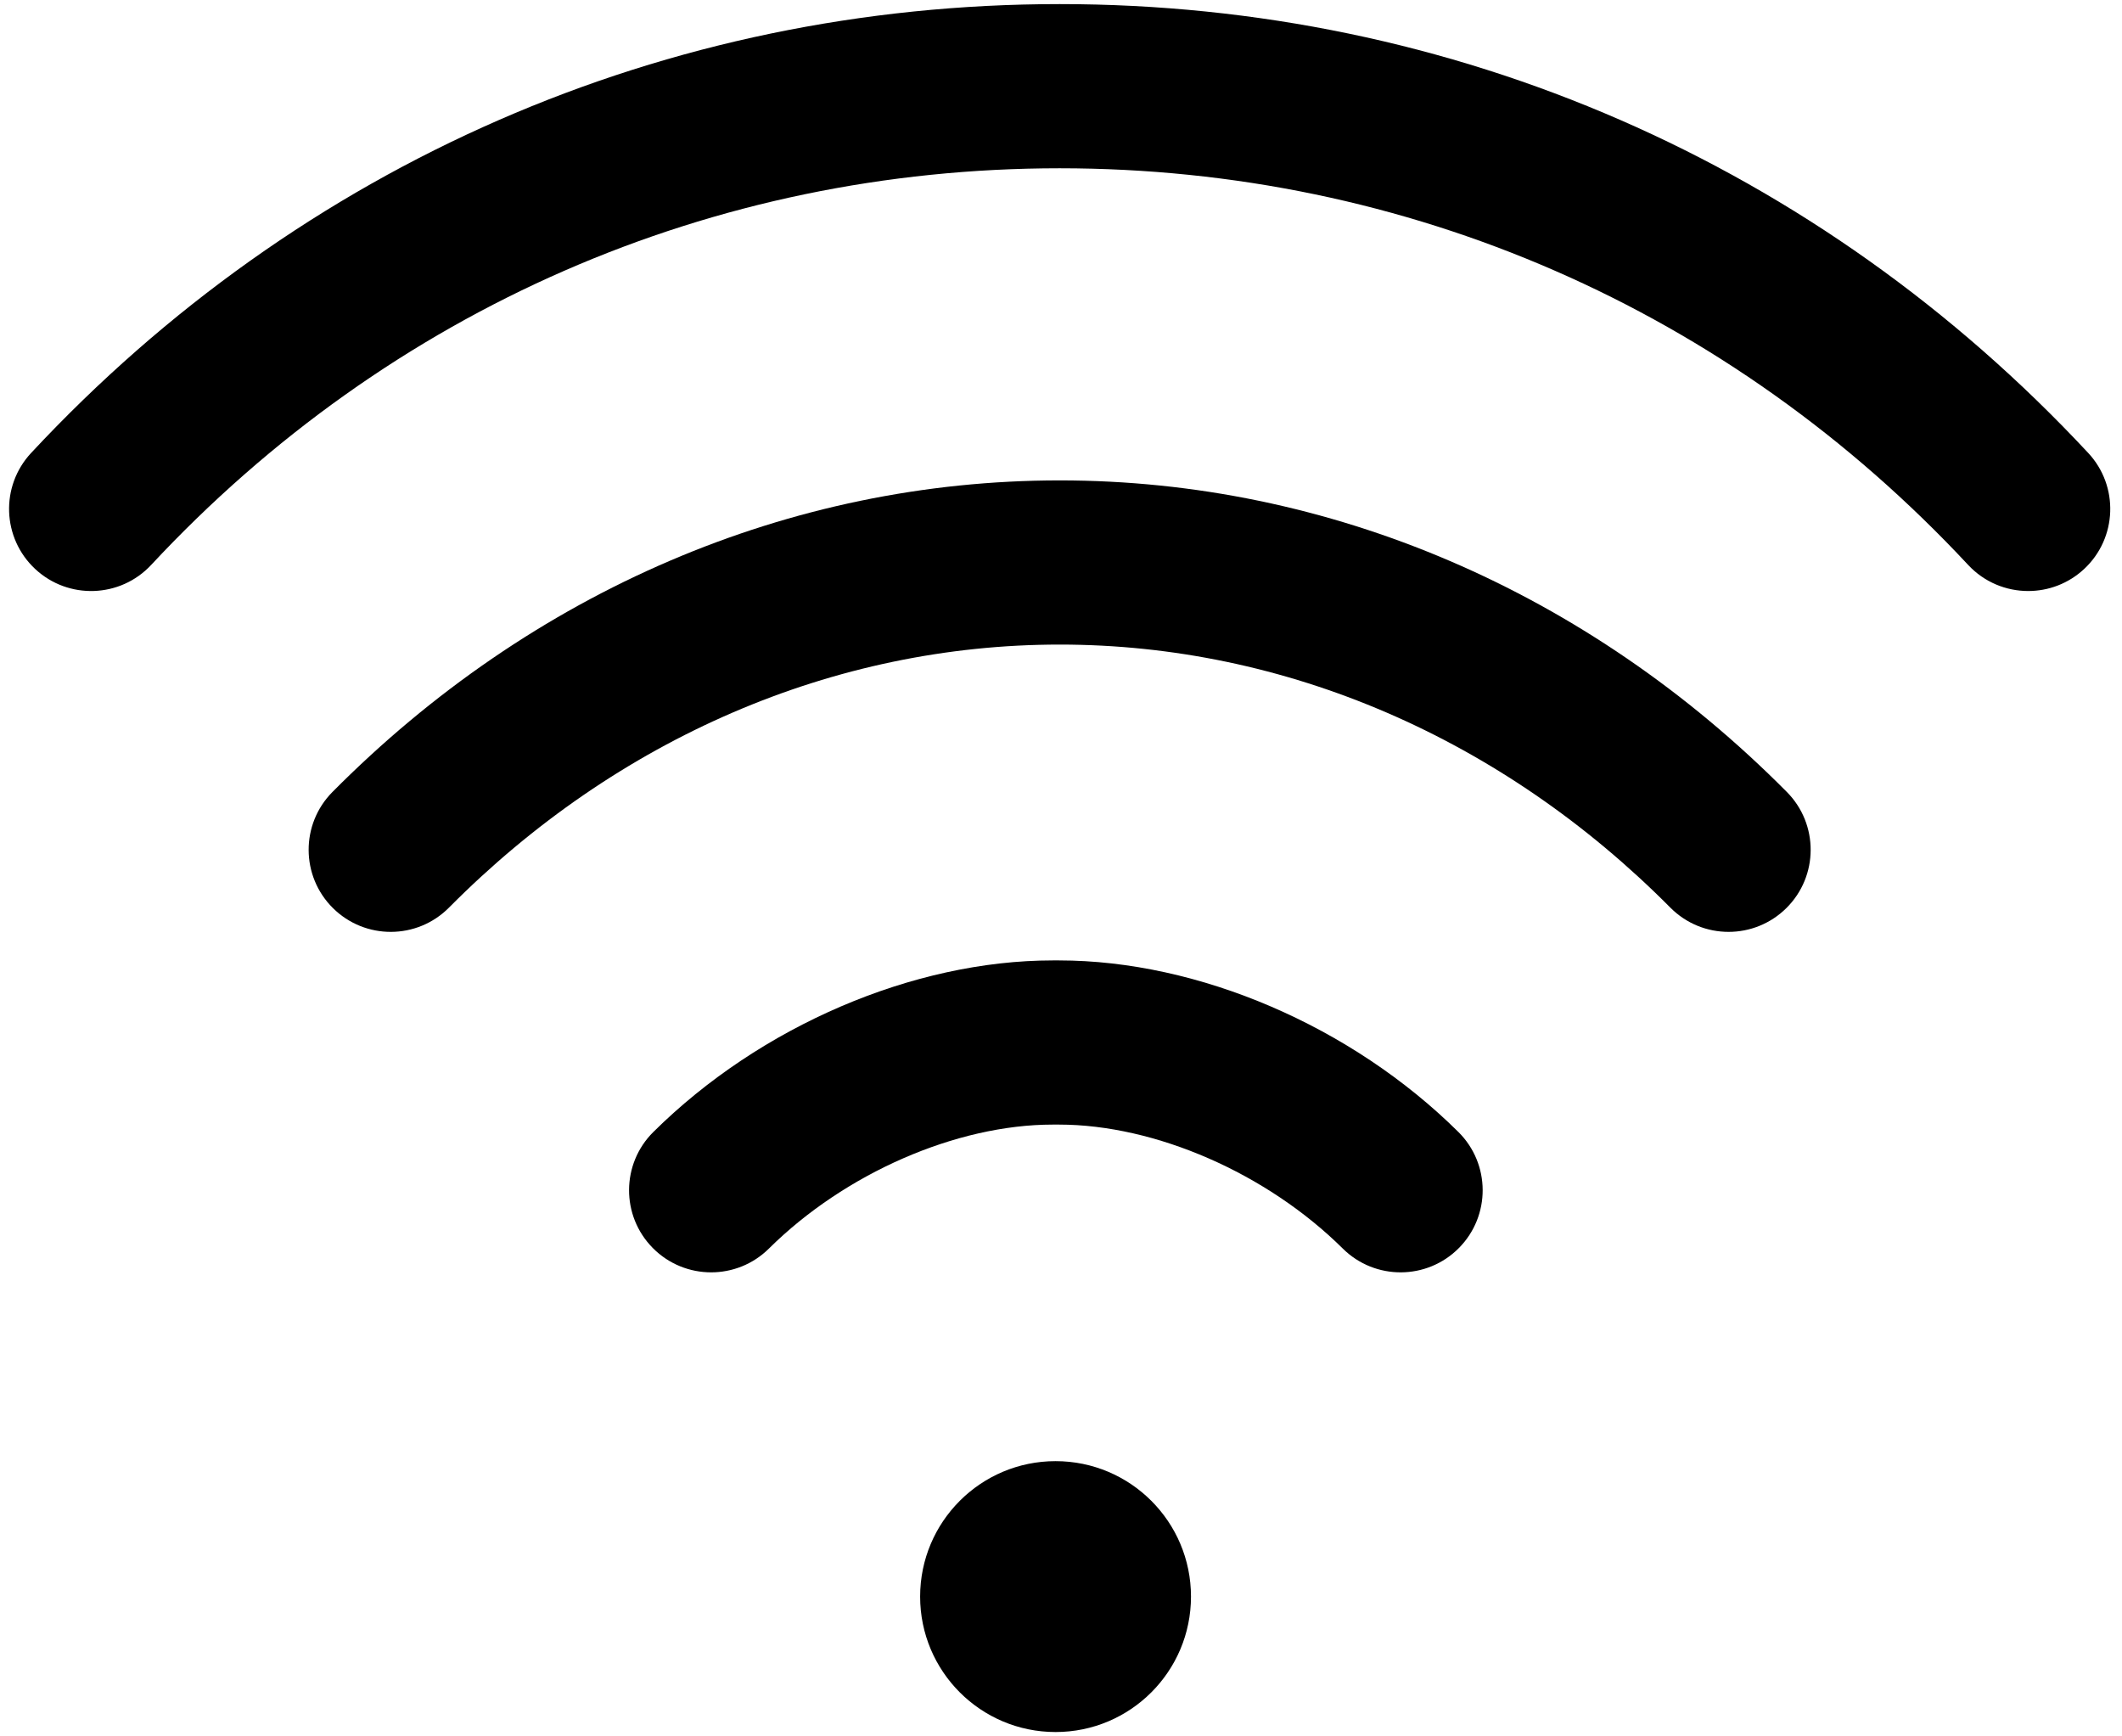
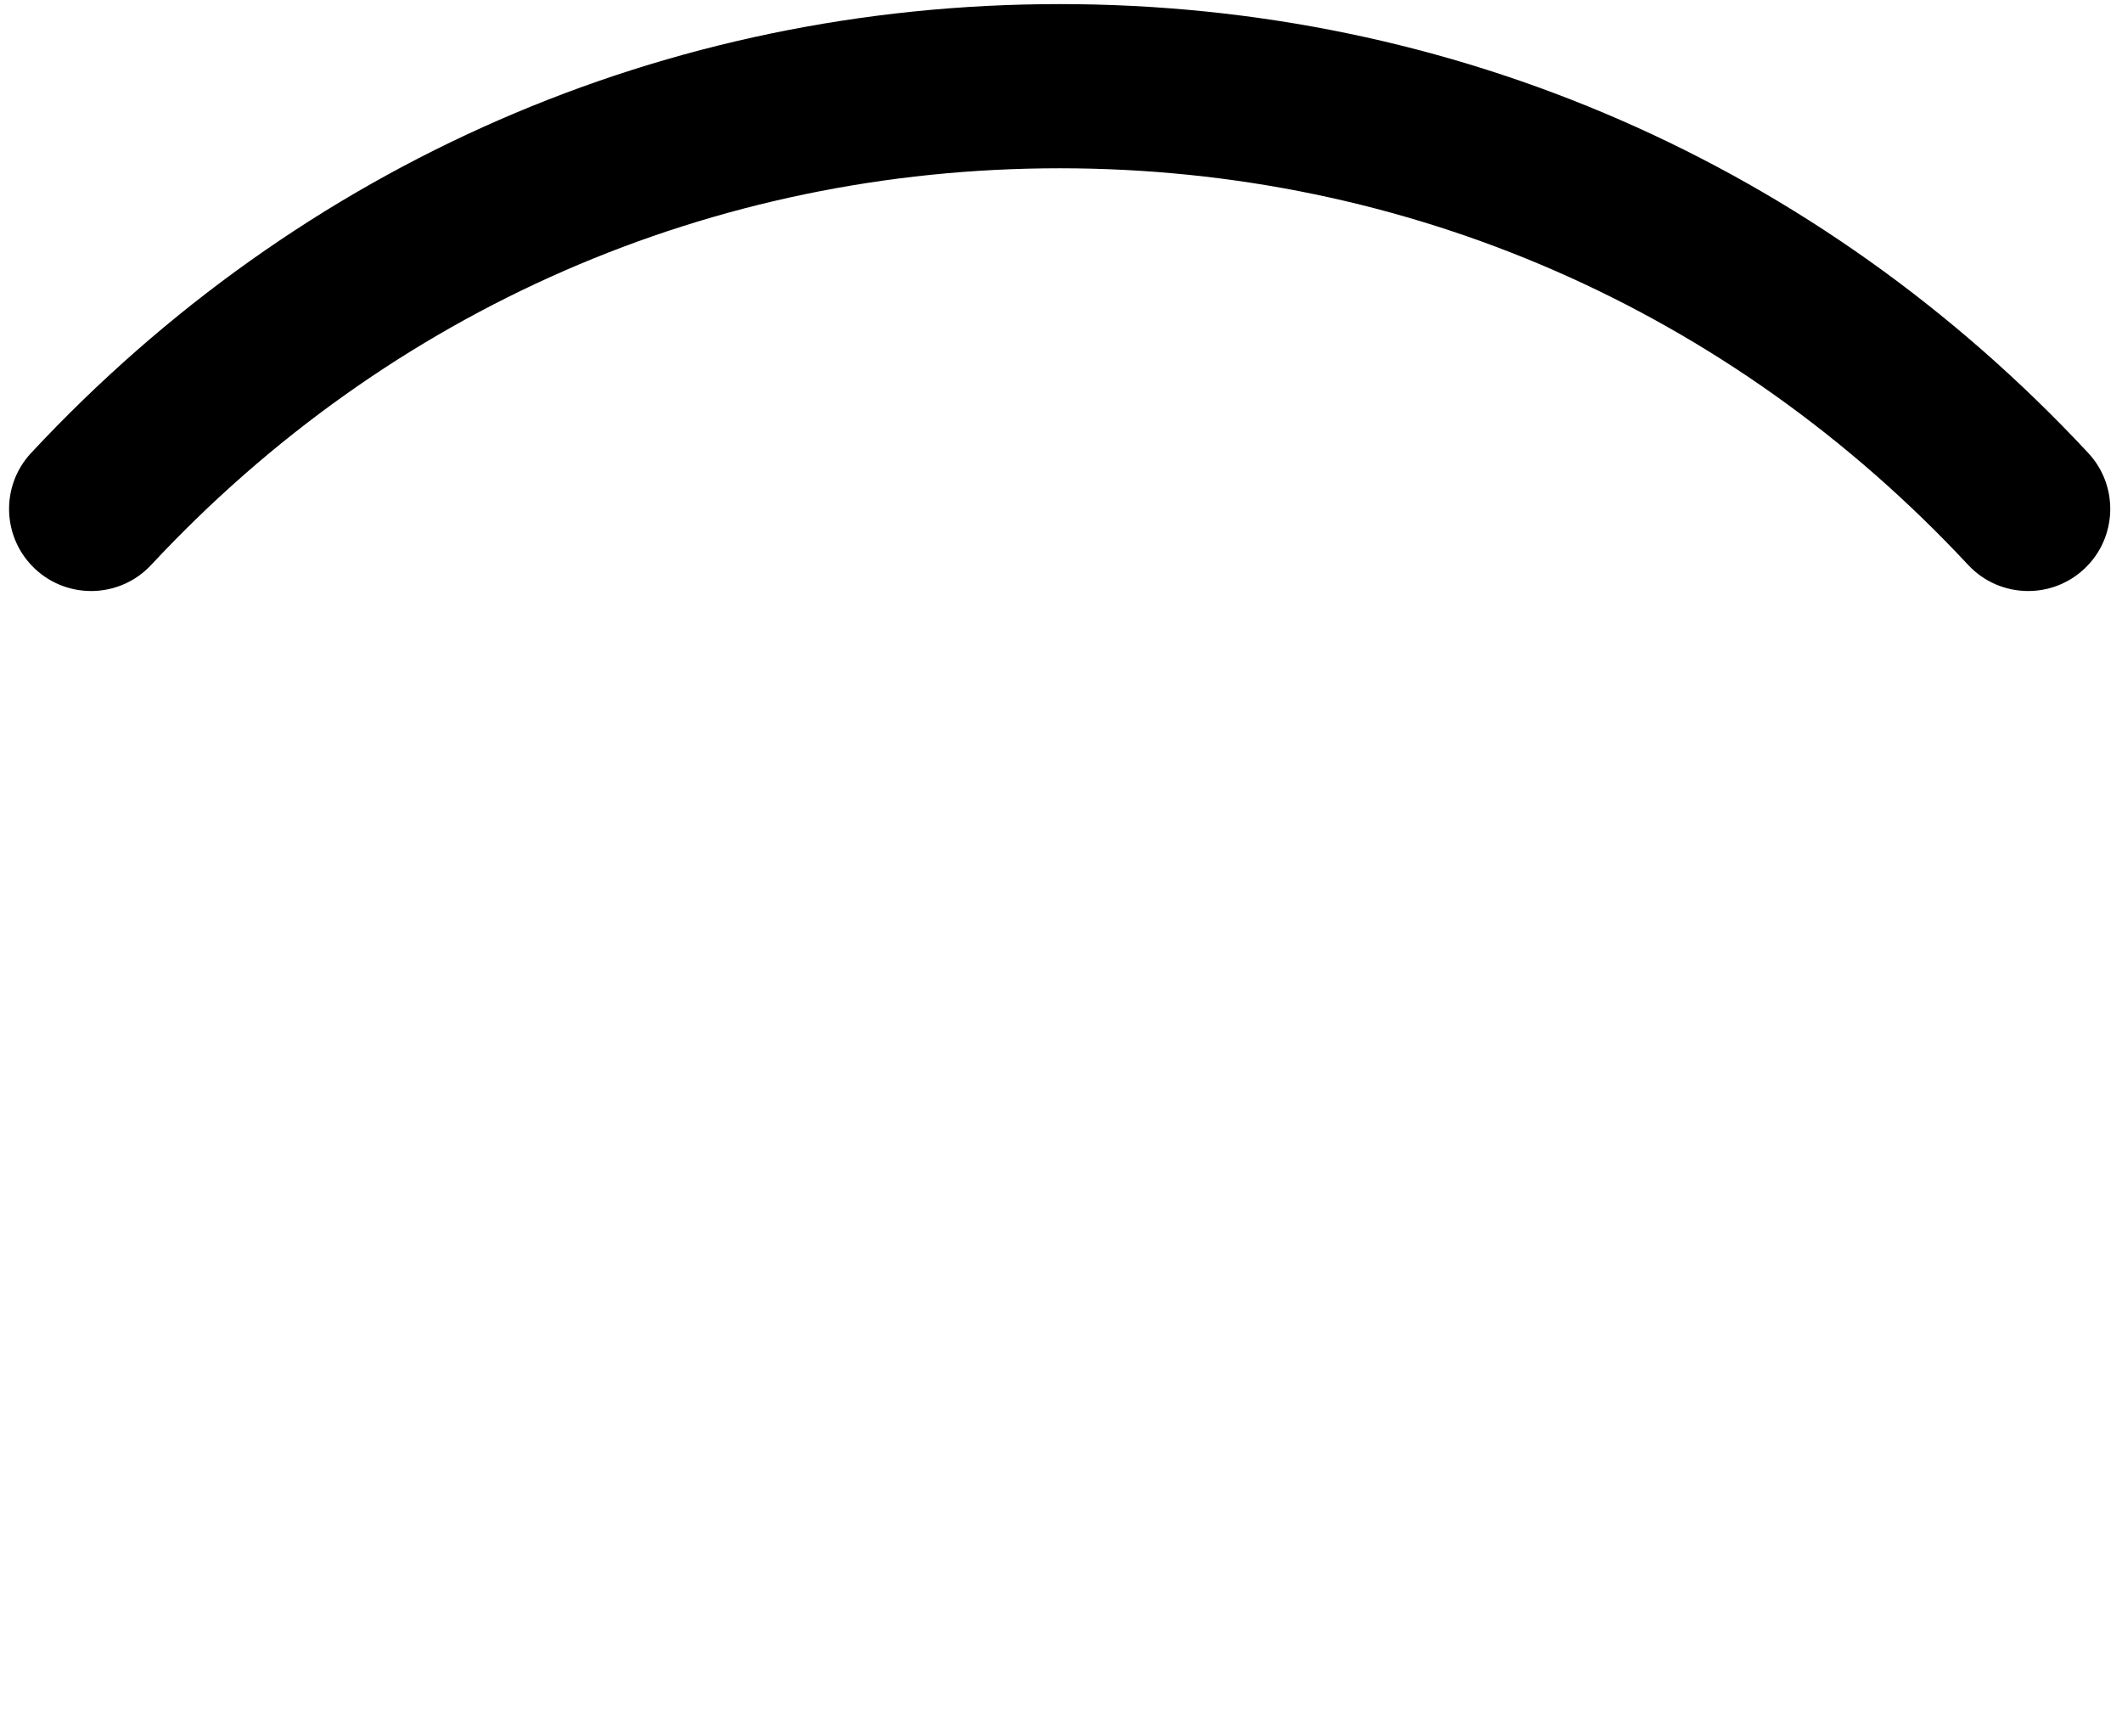
<svg xmlns="http://www.w3.org/2000/svg" width="176" height="144" viewBox="0 0 176 144" fill="none">
-   <path d="M87.549 143.639C93.752 143.639 98.781 138.61 98.781 132.407C98.781 126.203 93.752 121.174 87.549 121.174C81.345 121.174 76.316 126.203 76.316 132.407C76.316 138.61 81.345 143.639 87.549 143.639Z" fill="black" />
  <path d="M173.199 37.565C150.826 13.561 120.53 0.341 87.888 0.34C55.249 0.341 24.953 13.561 2.58 37.565C0.017 40.316 0.168 44.623 2.918 47.187C5.669 49.75 9.977 49.599 12.54 46.848C32.309 25.637 59.068 13.956 87.89 13.955C116.71 13.956 143.469 25.637 163.238 46.848C164.579 48.287 166.397 49.014 168.22 49.014C169.882 49.014 171.548 48.409 172.86 47.187C175.61 44.623 175.762 40.316 173.199 37.565Z" fill="black" />
-   <path d="M148.202 65.678C131.664 49.015 110.244 39.839 87.888 39.84C65.527 39.84 44.107 49.017 27.574 65.679C24.926 68.348 24.943 72.658 27.612 75.306C30.281 77.954 34.591 77.938 37.239 75.269C51.196 61.202 69.184 53.455 87.888 53.455C106.588 53.454 124.575 61.202 138.538 75.269C139.869 76.61 141.619 77.281 143.37 77.281C145.103 77.281 146.838 76.623 148.166 75.305C150.834 72.657 150.85 68.347 148.202 65.678Z" fill="black" />
-   <path d="M120.957 93.874C112.1 85.099 99.405 79.648 87.825 79.648C87.823 79.648 87.821 79.648 87.82 79.648H87.329C87.327 79.648 87.326 79.648 87.324 79.648C75.743 79.648 63.047 85.099 54.191 93.874C51.52 96.52 51.5 100.83 54.146 103.501C55.478 104.844 57.23 105.517 58.982 105.517C60.714 105.517 62.446 104.861 63.773 103.546C70.078 97.299 79.322 93.263 87.325 93.263C87.326 93.263 87.327 93.263 87.328 93.263H87.821C87.822 93.263 87.822 93.263 87.824 93.263C95.826 93.263 105.07 97.299 111.374 103.546C114.045 106.191 118.356 106.172 121.001 103.501C123.648 100.83 123.628 96.52 120.957 93.874Z" fill="black" />
</svg>